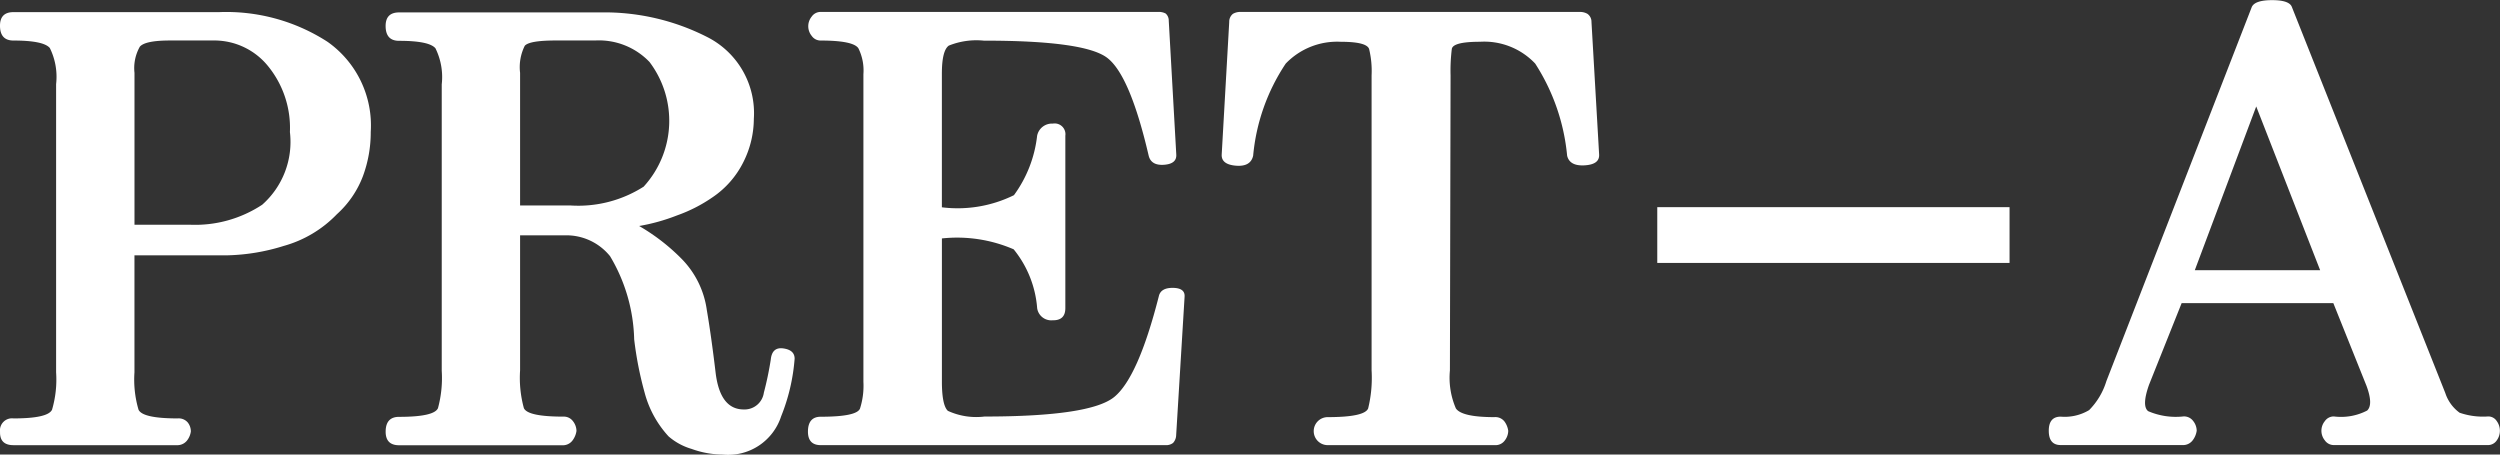
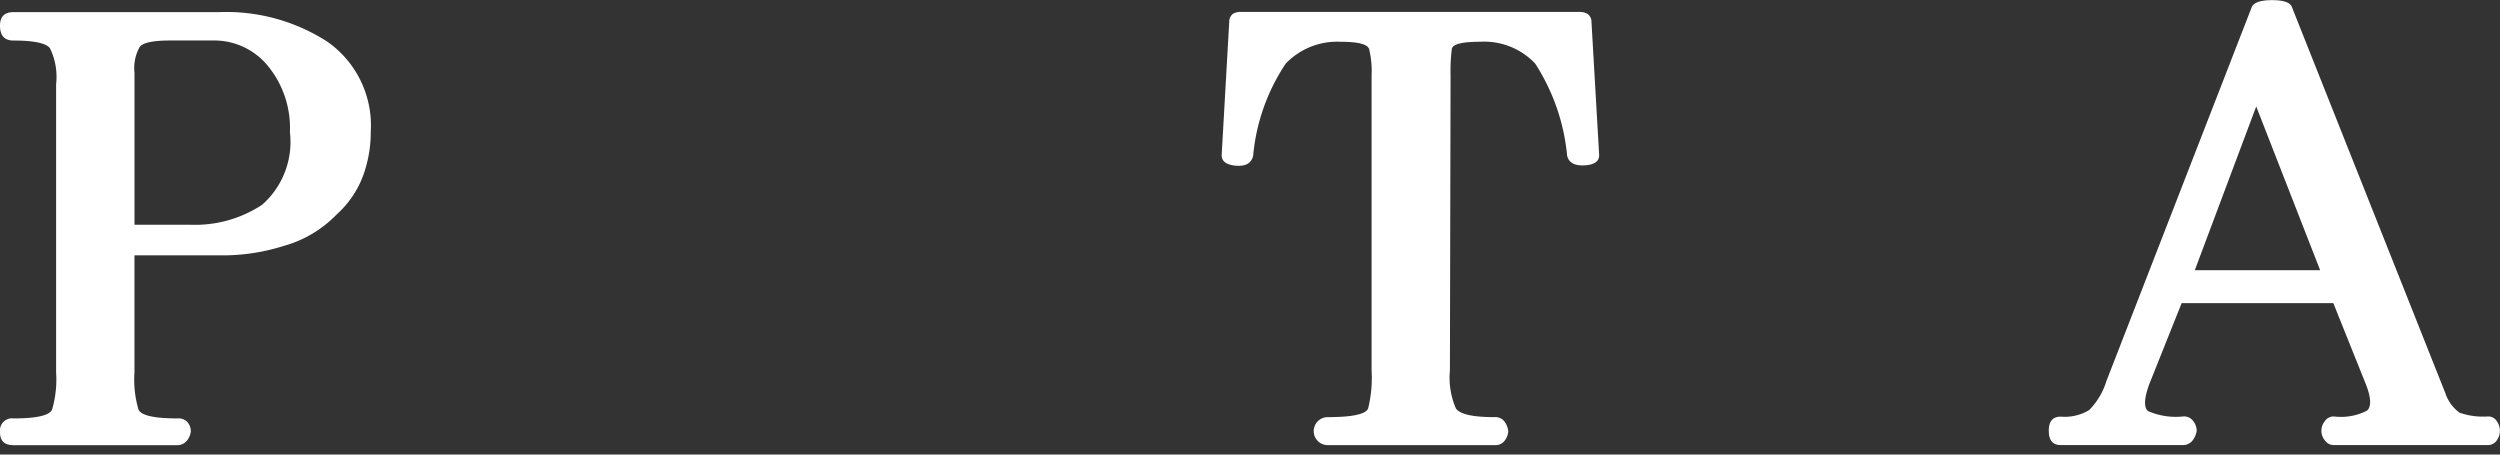
<svg xmlns="http://www.w3.org/2000/svg" width="88" height="16" viewBox="0 0 88 16">
  <rect x="0" y="0" width="88" height="16" fill="#333333" stroke="none" />
  <defs>
    <style>.a{fill:#fff;}</style>
  </defs>
  <g transform="translate(-178.225 -110.972)">
    <path class="a" d="M189.753,112.974a3.6,3.6,0,0,1,1.522,3.177,4.45,4.45,0,0,1-.276,1.556,3.44,3.44,0,0,1-.916,1.337,4.131,4.131,0,0,1-1.875,1.117,7.143,7.143,0,0,1-1.963.329h-3.287v4.119a3.76,3.76,0,0,0,.143,1.315q.143.307,1.379.307a.42.42,0,0,1,.353.142.507.507,0,0,1,.11.318.659.659,0,0,1-.143.329.437.437,0,0,1-.364.153H178.7q-.486,0-.474-.471a.424.424,0,0,1,.474-.471q1.213,0,1.357-.307a3.771,3.771,0,0,0,.143-1.315V114.464a2.29,2.29,0,0,0-.221-1.271q-.221-.263-1.28-.263-.463,0-.474-.5t.474-.5h7.236A6.56,6.56,0,0,1,189.753,112.974Zm-2.305,5.741a2.952,2.952,0,0,0,.982-2.564,3.439,3.439,0,0,0-.772-2.323,2.432,2.432,0,0,0-1.919-.9h-1.522q-.883,0-1.07.219a1.529,1.529,0,0,0-.188.92v5.346H184.9A4.285,4.285,0,0,0,187.447,118.714Z" transform="translate(0 -0.531)" />
-     <path class="a" d="M223.322,123.767q.4.055.4.362a6.8,6.8,0,0,1-.474,2.027,1.962,1.962,0,0,1-2.063,1.348,3.287,3.287,0,0,1-1.092-.2,2.174,2.174,0,0,1-.806-.438,3.644,3.644,0,0,1-.849-1.556,12.421,12.421,0,0,1-.364-1.863,5.97,5.97,0,0,0-.849-2.926,1.975,1.975,0,0,0-1.6-.734h-1.567v4.755a4.036,4.036,0,0,0,.133,1.326q.132.3,1.389.3a.4.4,0,0,1,.342.164.566.566,0,0,1,.121.34.726.726,0,0,1-.143.34.424.424,0,0,1-.364.164H209.8q-.485,0-.474-.5t.474-.5q1.236,0,1.368-.307a4.061,4.061,0,0,0,.132-1.315v-10.08a2.29,2.29,0,0,0-.221-1.271q-.22-.263-1.28-.263-.463,0-.474-.5t.474-.5h7.082a7.957,7.957,0,0,1,3.762.866,3,3,0,0,1,1.643,2.882,3.412,3.412,0,0,1-.364,1.512,3.23,3.23,0,0,1-1.092,1.249,5.287,5.287,0,0,1-1.246.636,6.785,6.785,0,0,1-1.335.373,7.094,7.094,0,0,1,1.489,1.15,3.19,3.19,0,0,1,.893,1.808q.154.9.309,2.2t.993,1.3a.686.686,0,0,0,.706-.592,11.633,11.633,0,0,0,.243-1.161Q222.926,123.712,223.322,123.767Zm-4.909-5.7a3.432,3.432,0,0,0,.2-4.383,2.464,2.464,0,0,0-1.908-.756h-1.39q-.927,0-1.092.186a1.683,1.683,0,0,0-.165.953v4.668h1.765A4.276,4.276,0,0,0,218.414,118.069Z" transform="translate(-17.526 -0.531)" />
-     <path class="a" d="M256.336,126.821a.418.418,0,0,1-.11.274.4.4,0,0,1-.265.077H243.827q-.463,0-.452-.5t.452-.5q1.257,0,1.379-.285a2.629,2.629,0,0,0,.121-.942V114.113a1.754,1.754,0,0,0-.176-.909q-.177-.273-1.324-.274a.379.379,0,0,1-.32-.164.536.536,0,0,1,0-.679.379.379,0,0,1,.32-.164H255.7a.513.513,0,0,1,.265.055.327.327,0,0,1,.11.252l.265,4.711q.022.329-.43.362t-.541-.318q-.662-2.848-1.467-3.451t-4.335-.6a2.6,2.6,0,0,0-1.235.175q-.243.175-.243.986V118.8a4.489,4.489,0,0,0,2.537-.427,4.364,4.364,0,0,0,.816-2.092.531.531,0,0,1,.552-.427.379.379,0,0,1,.441.427v6.069q0,.438-.452.427a.5.5,0,0,1-.54-.427,3.734,3.734,0,0,0-.827-2.071,5.013,5.013,0,0,0-2.526-.383v5.039q0,.833.21,1.03a2.393,2.393,0,0,0,1.291.2q3.727,0,4.567-.69t1.566-3.539q.066-.306.5-.3t.408.318Z" transform="translate(-36.71 -0.531)" />
    <path class="a" d="M290.029,116.94q.022.351-.508.383t-.618-.34a7.21,7.21,0,0,0-1.125-3.243,2.467,2.467,0,0,0-1.941-.767q-.949,0-.993.252a6.272,6.272,0,0,0-.044.931l-.023,10.386a2.729,2.729,0,0,0,.21,1.337q.209.307,1.357.307a.405.405,0,0,1,.353.153.714.714,0,0,1,.133.329.565.565,0,0,1-.122.34.4.4,0,0,1-.342.164h-5.89a.493.493,0,0,1,0-.986q1.3,0,1.423-.307a4.529,4.529,0,0,0,.121-1.337V114.157a3.27,3.27,0,0,0-.088-.931q-.089-.252-.993-.252a2.508,2.508,0,0,0-1.941.767,6.975,6.975,0,0,0-1.147,3.243q-.088.394-.607.351t-.5-.394l.265-4.667a.35.35,0,0,1,.132-.285.508.508,0,0,1,.265-.066h11.957a.526.526,0,0,1,.253.066.339.339,0,0,1,.144.285Z" transform="translate(-55.515 -0.531)" />
-     <path class="a" d="M311.848,129.585v-1.963h12.4v1.963Z" transform="translate(-75.287 -9.358)" />
    <path class="a" d="M357.959,125.5a2.512,2.512,0,0,0,1,.131.351.351,0,0,1,.308.164.578.578,0,0,1,0,.679.371.371,0,0,1-.331.164h-5.4a.38.38,0,0,1-.32-.164.536.536,0,0,1,0-.679.38.38,0,0,1,.32-.164,1.994,1.994,0,0,0,1.169-.208q.22-.208-.022-.866l-1.169-2.915h-5.339l-1.147,2.871q-.265.746-.033.931a2.453,2.453,0,0,0,1.246.186.4.4,0,0,1,.342.164.564.564,0,0,1,.122.34.724.724,0,0,1-.144.34.423.423,0,0,1-.364.164h-4.279q-.419,0-.42-.5t.42-.5a1.673,1.673,0,0,0,1-.23,2.472,2.472,0,0,0,.607-1.019l5.119-13.171q.11-.241.717-.241c.4,0,.636.081.694.241l5.4,13.587A1.39,1.39,0,0,0,357.959,125.5ZM350.8,114.719l-2.162,5.764h4.412Z" transform="translate(-93.156 0)" />
  </g>
</svg>